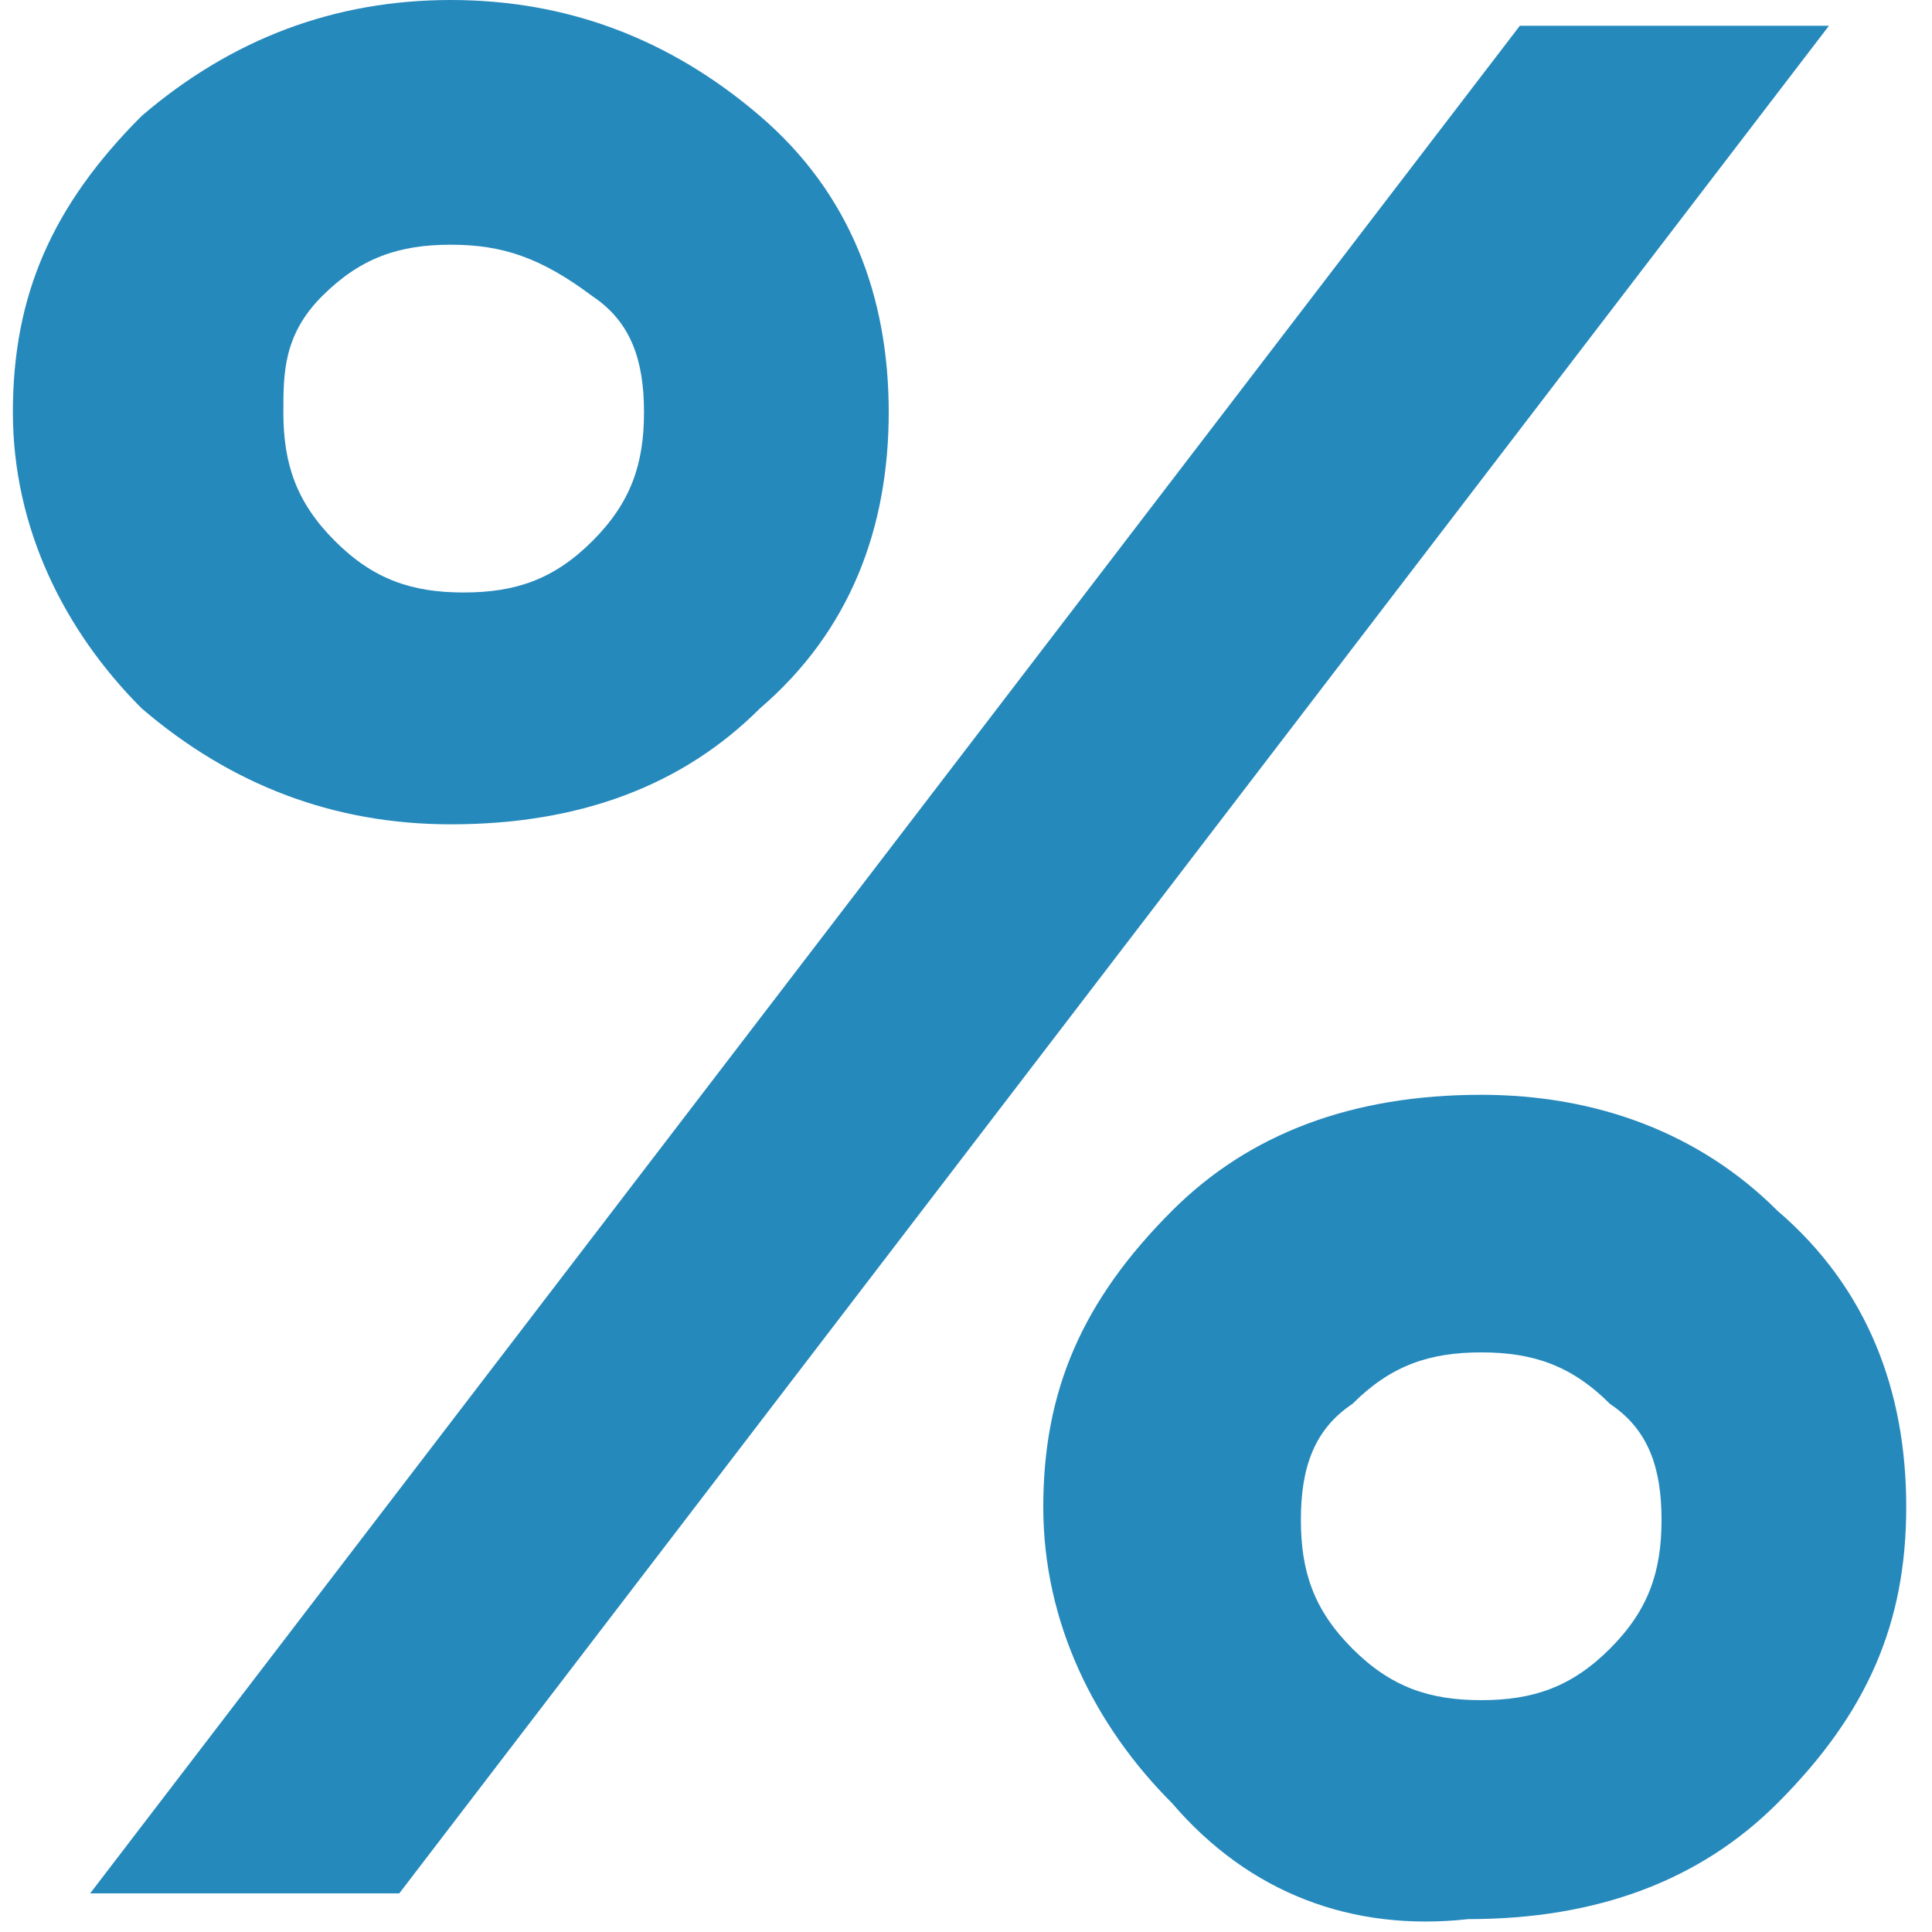
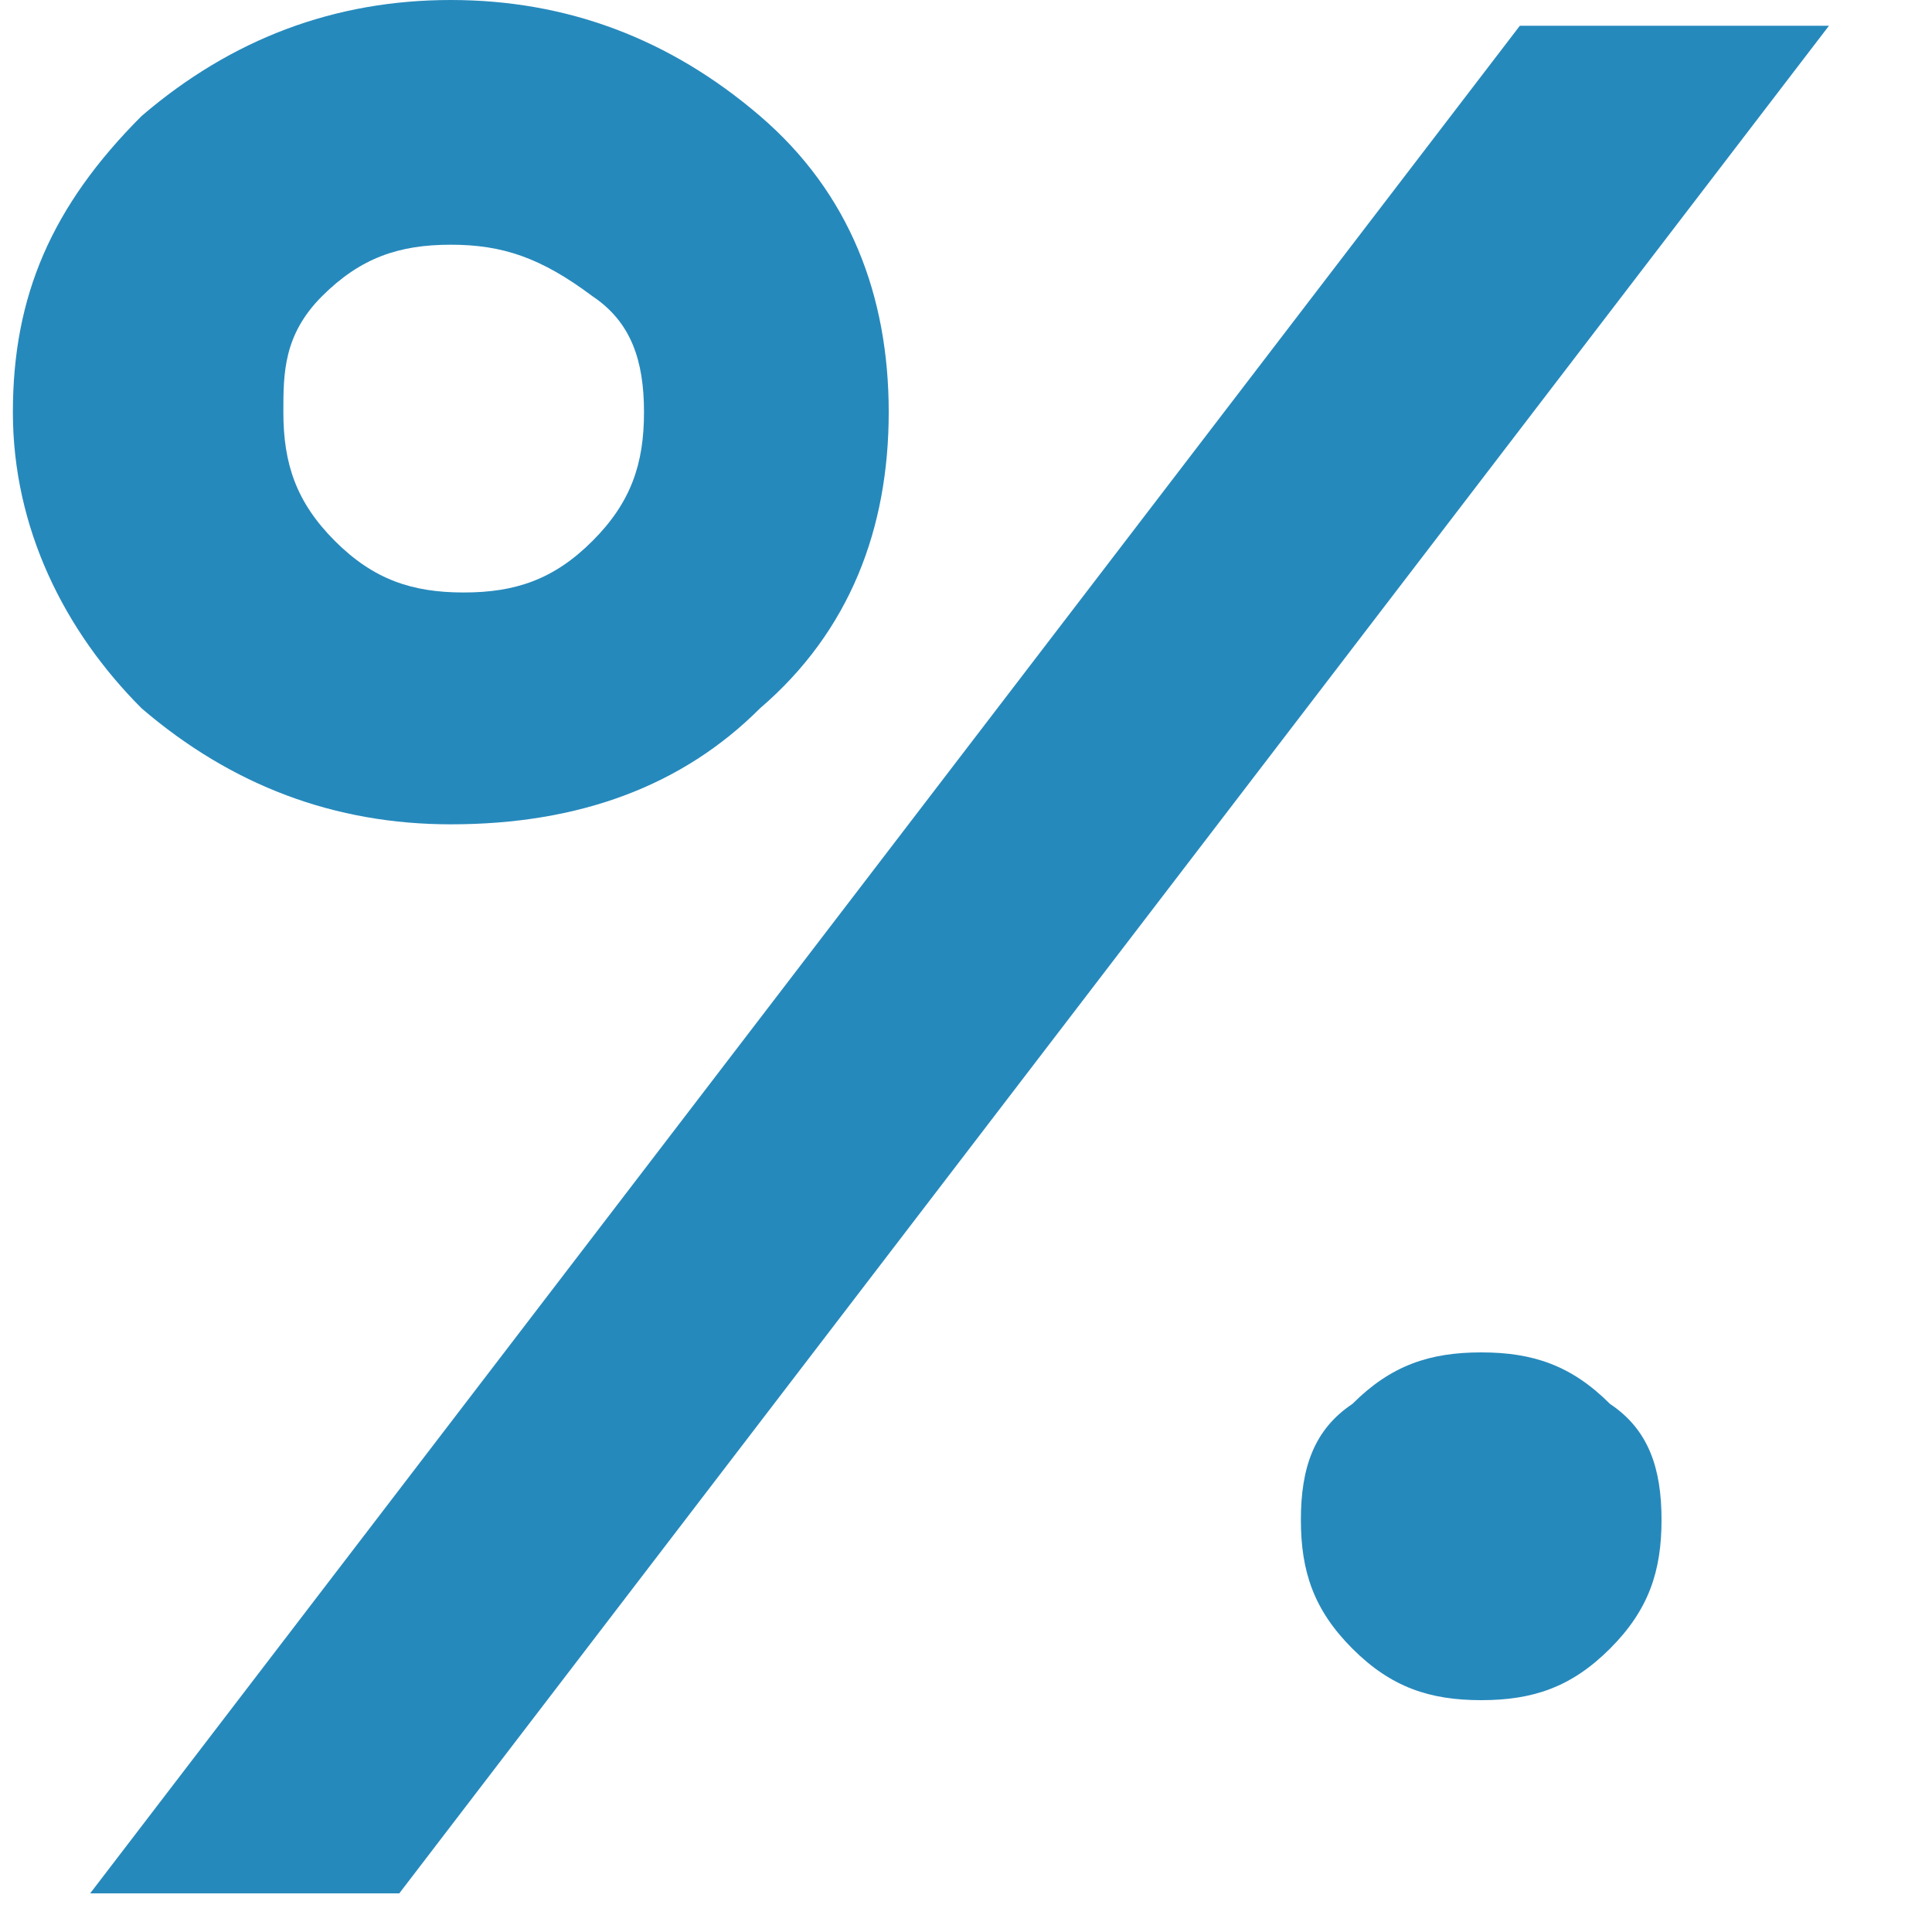
<svg xmlns="http://www.w3.org/2000/svg" viewBox="0 0 15 15" fill-rule="evenodd" clip-rule="evenodd" stroke-linejoin="round" stroke-miterlimit="1.414">
-   <path d="M5.9 5.5c-.6.6-1.4.9-2.4.9-.9 0-1.7-.3-2.4-.9-.6-.6-1-1.4-1-2.3 0-.9.3-1.6 1-2.3C1.8.3 2.6 0 3.5 0c.9 0 1.7.3 2.4.9.7.6 1 1.4 1 2.3 0 .9-.3 1.7-1 2.3zM.7 14.7L11.8.2h2.4L3.1 14.7H.7zM2.6 4.2c.3.3.6.4 1 .4s.7-.1 1-.4c.3-.3.4-.6.4-1s-.1-.7-.4-.9c-.4-.3-.7-.4-1.1-.4-.4 0-.7.1-1 .4-.3.3-.3.6-.3.9 0 .4.1.7.4 1zM9.1 14c-.6-.6-1-1.4-1-2.3 0-.9.3-1.6 1-2.3.6-.6 1.4-.9 2.4-.9.9 0 1.7.3 2.3.9.7.6 1 1.4 1 2.3 0 .9-.3 1.6-1 2.3-.6.6-1.4.9-2.4.9-.9.1-1.7-.2-2.3-.9zm1-2.2c0 .4.1.7.4 1 .3.3.6.4 1 .4s.7-.1 1-.4c.3-.3.4-.6.4-1s-.1-.7-.4-.9c-.3-.3-.6-.4-1-.4s-.7.1-1 .4c-.3.2-.4.5-.4.9z" fill="#2689bc" fill-rule="nonzero" />
+   <path d="M5.9 5.5c-.6.6-1.4.9-2.4.9-.9 0-1.7-.3-2.4-.9-.6-.6-1-1.4-1-2.3 0-.9.3-1.6 1-2.3C1.8.3 2.6 0 3.5 0c.9 0 1.7.3 2.4.9.7.6 1 1.4 1 2.3 0 .9-.3 1.7-1 2.3zM.7 14.7L11.8.2h2.4L3.1 14.7H.7zM2.6 4.2c.3.3.6.4 1 .4s.7-.1 1-.4c.3-.3.4-.6.4-1s-.1-.7-.4-.9c-.4-.3-.7-.4-1.1-.4-.4 0-.7.1-1 .4-.3.3-.3.6-.3.9 0 .4.1.7.4 1zM9.1 14zm1-2.2c0 .4.1.7.4 1 .3.3.6.4 1 .4s.7-.1 1-.4c.3-.3.4-.6.4-1s-.1-.7-.4-.9c-.3-.3-.6-.4-1-.4s-.7.1-1 .4c-.3.2-.4.5-.4.9z" fill="#2689bc" fill-rule="nonzero" />
</svg>